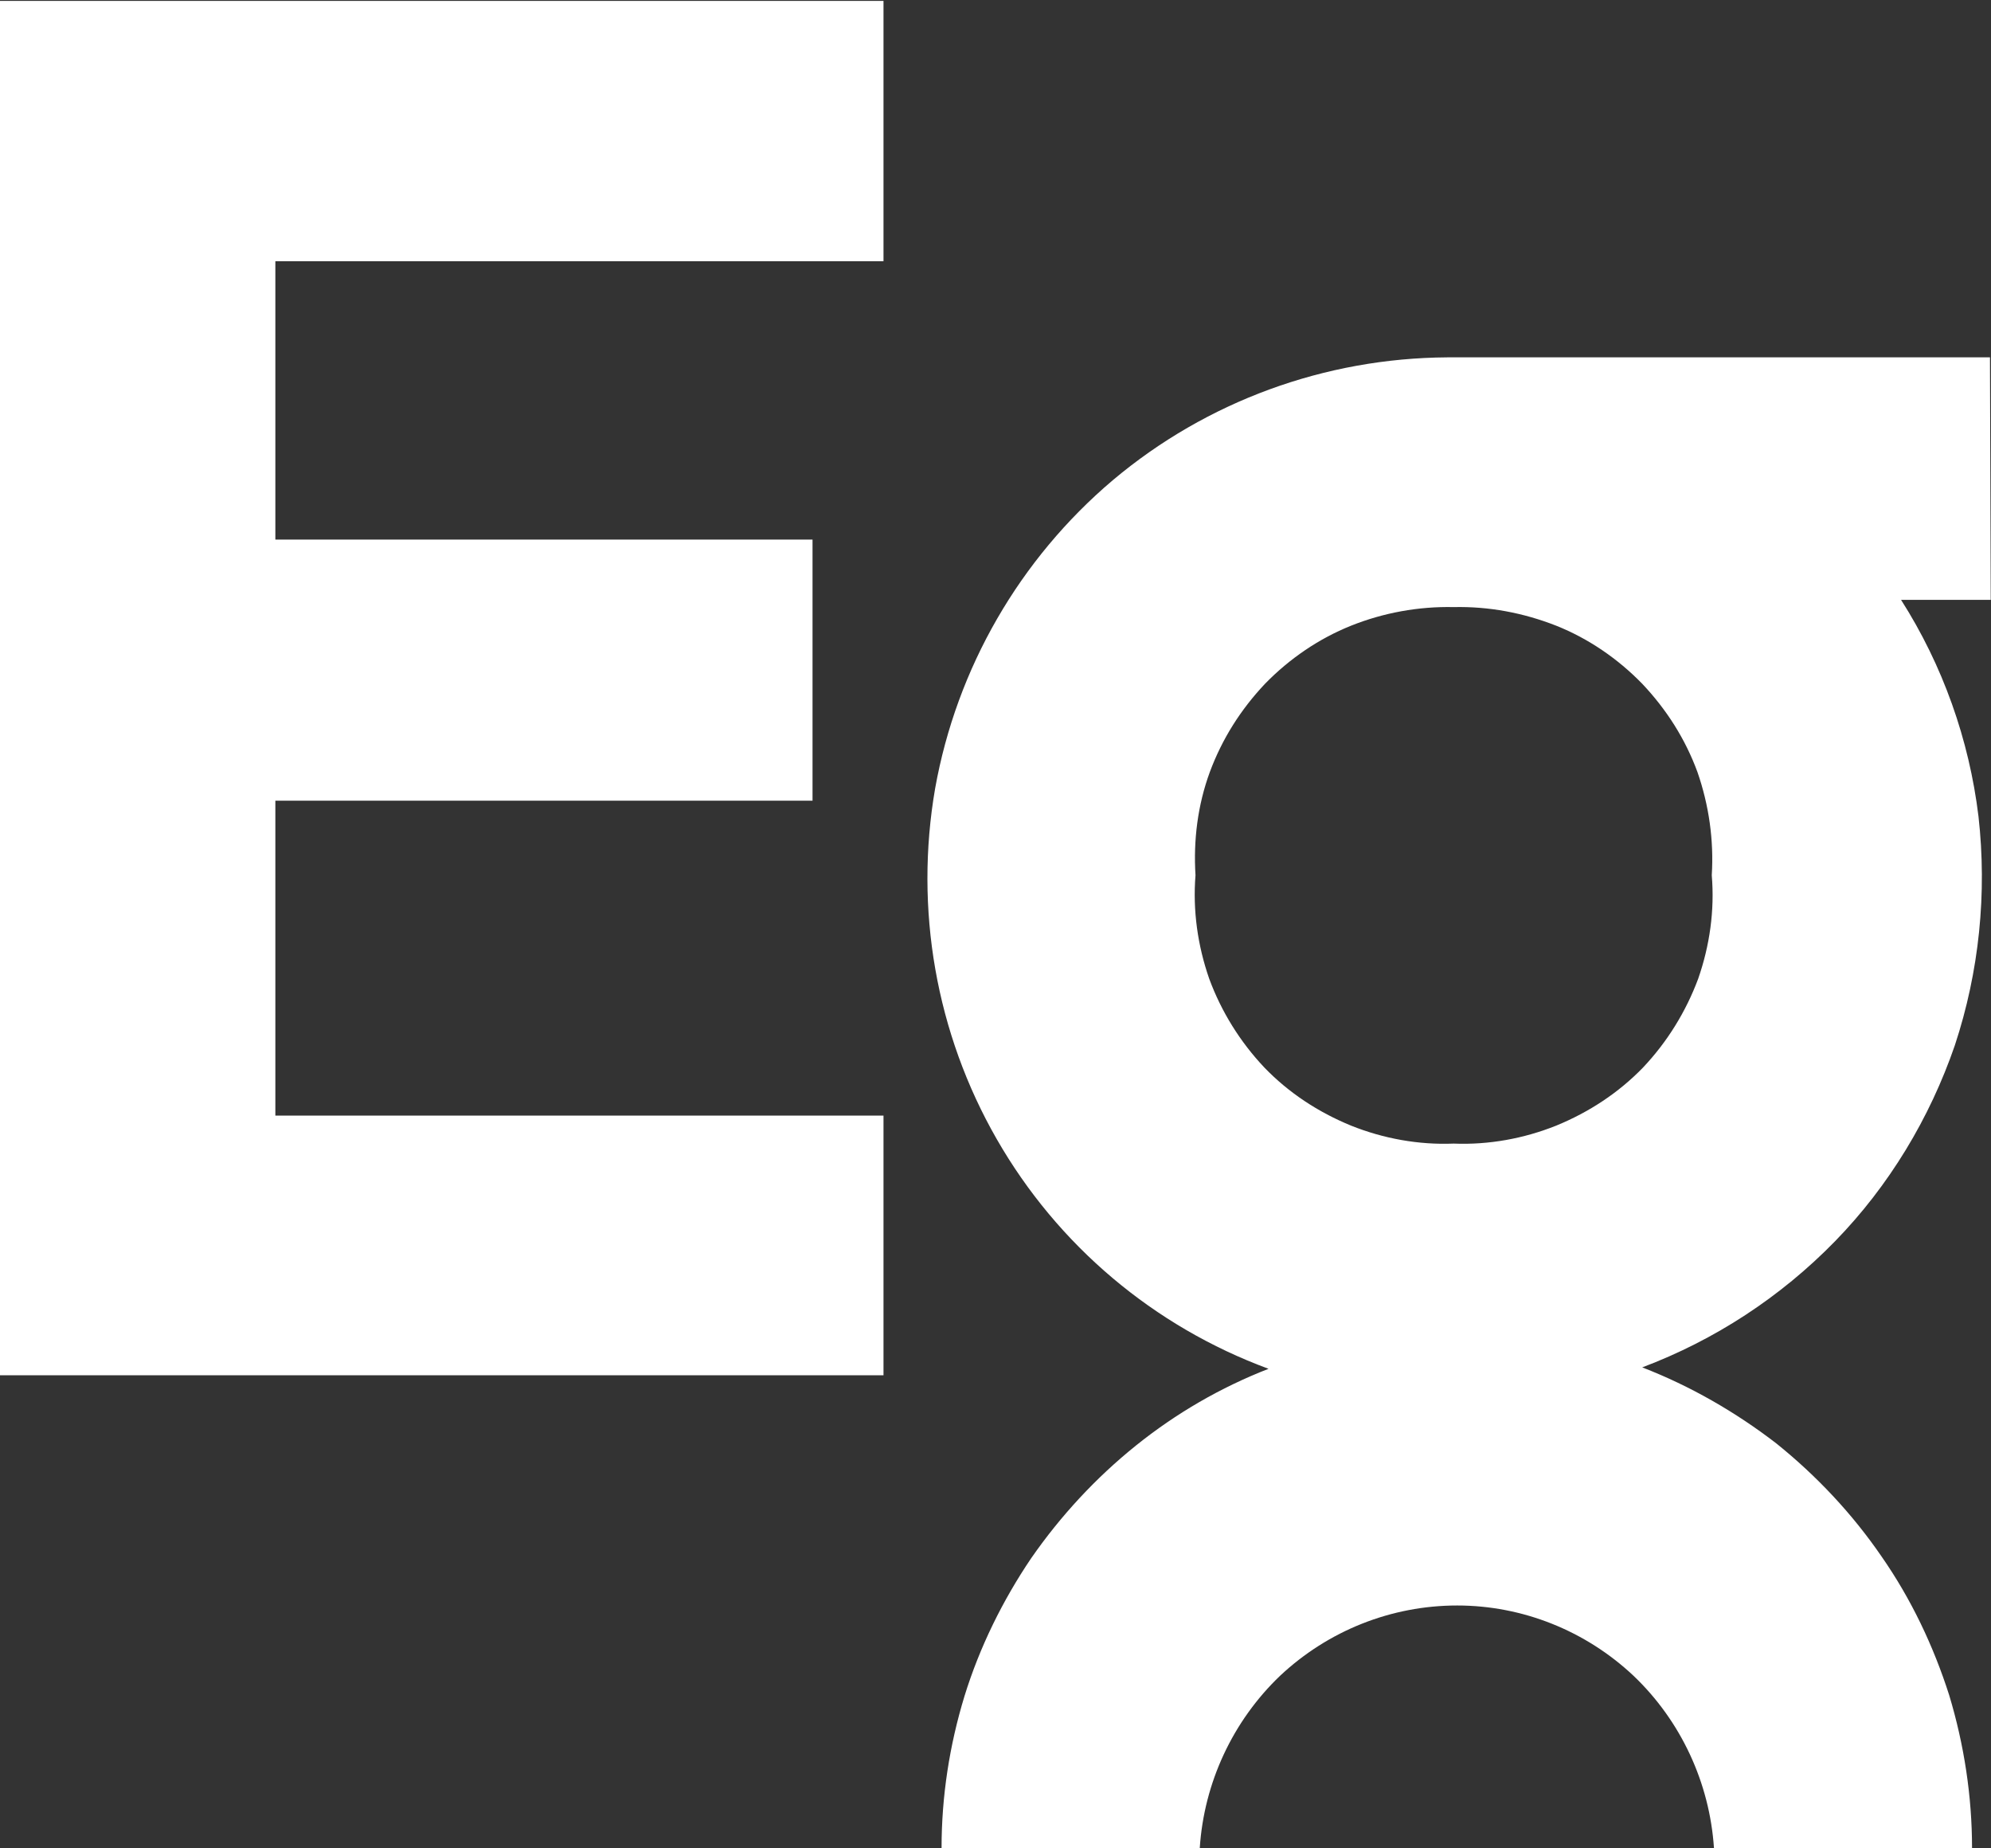
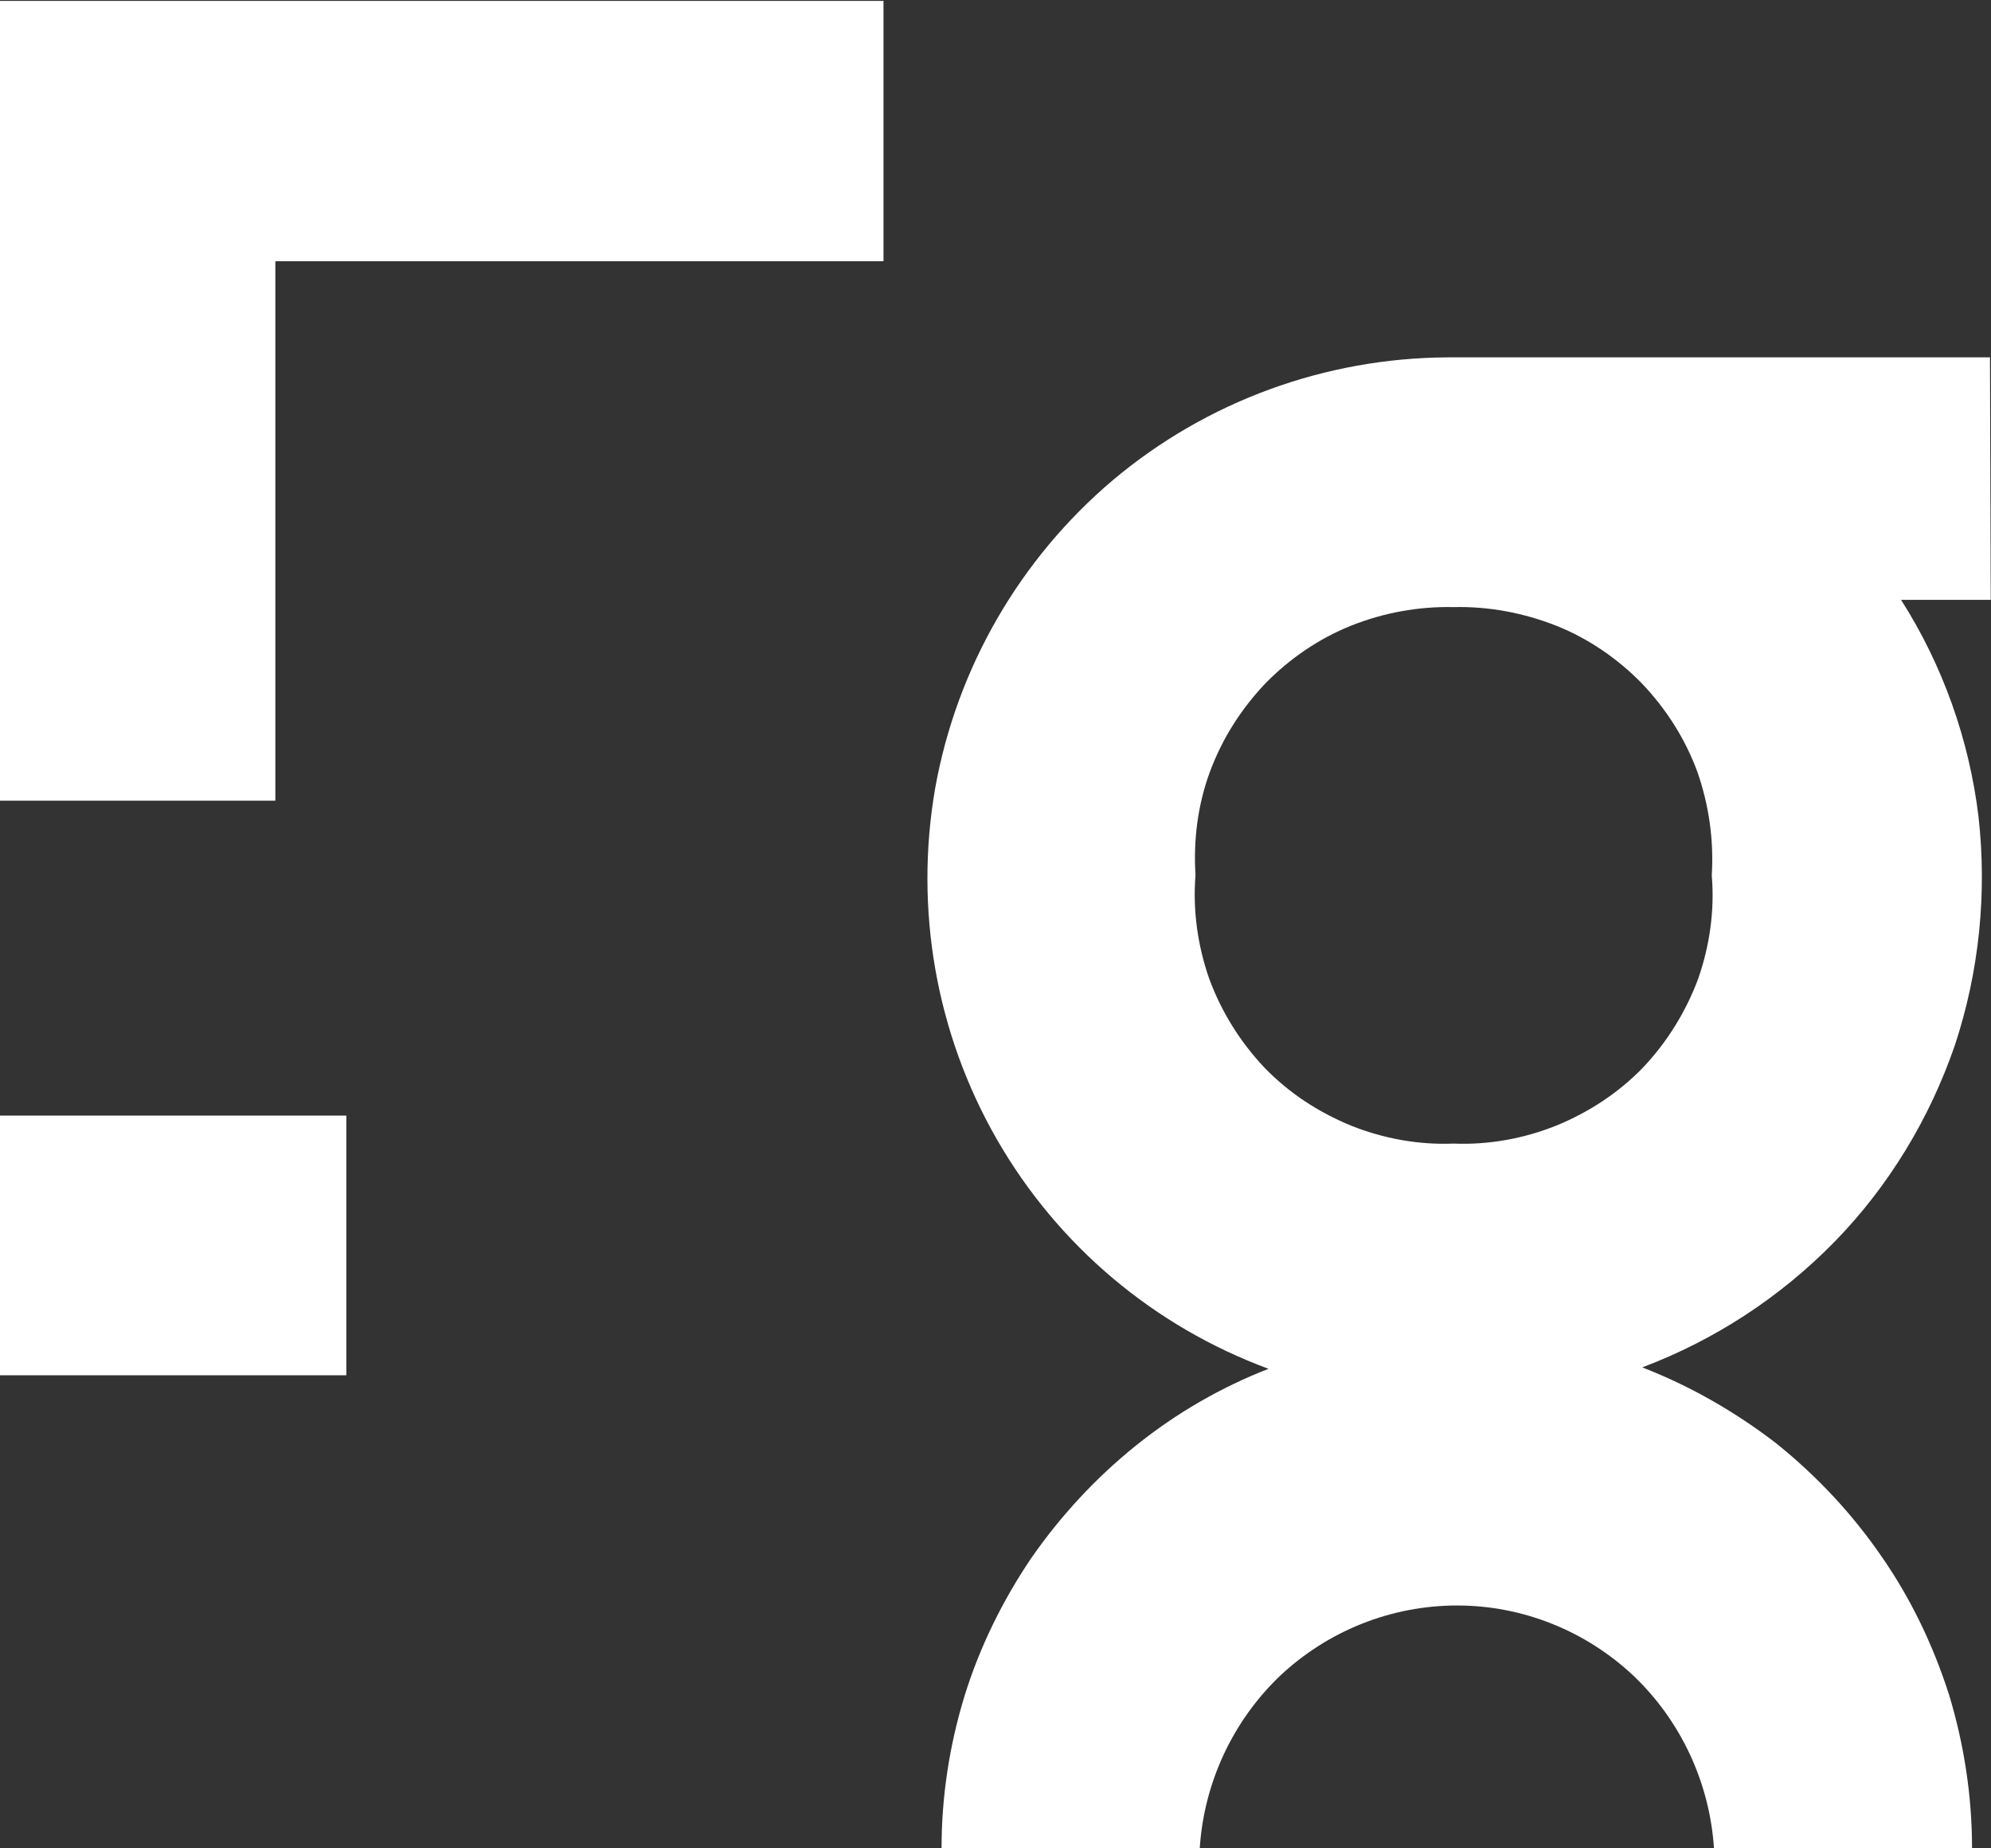
<svg xmlns="http://www.w3.org/2000/svg" version="1.2" viewBox="0 0 1543 1432" width="1543" height="1432">
  <rect x="0" y="0" width="1543" height="1432" fill="#333333" stroke="none" />
  <title>egonzehnder_BIG copy-svg</title>
  <style>
		.s0 { fill: #ffffff } 
	</style>
-   <path id="Layer" fill-rule="evenodd" class="s0" d="m684.7 0.7v201.7h-471.3v215.7h416.3v202.3h-416.3v244h471.3v201.2h-684.7v-1064.9zm858.1 464.1h-69.5c32.3 50.6 52.8 108.4 60 167.8 6.7 59.5 0.6 120.1-18.3 177.3-19.5 56.7-51.1 109-92.8 151.8-42.2 43.3-93.4 76.7-149.5 97.8 37.2 14.4 72.2 34.5 103.9 58.9 31.1 25 58.9 54.5 81.7 87.8 22.8 32.8 40 68.9 52.3 107.3 11.6 38.4 17.7 78.4 17.7 118.4h-200c-3.4-50.6-25.6-98.4-62.3-133.4-37.2-35-86.1-54.5-136.7-54.5-51.1 0-100 19.5-137.3 54.5-36.6 35-58.9 82.8-62.2 133.4h-200.1c0-40 6.1-79.5 17.8-117.8 11.7-37.8 29.5-74 51.7-106.8 22.8-32.8 50-62.2 81.1-87.2 31.1-25 65.6-45 102.8-59.5-88.9-32.8-163.4-95.6-210.6-177.9-47.2-82.2-63.9-178.4-47.8-271.7 16.7-93.4 65.6-177.9 137.8-239 72.8-61.2 164.5-94.5 259-95.1h420.7zm-336.8 407.4c25.6-10.5 48.4-25.5 67.3-45 18.9-20 33.3-43.4 42.8-68.9 8.9-25.6 12.8-52.8 10.5-80.1 1.7-27.2-2.2-54.4-11.1-80-9.4-25.6-23.9-48.4-42.8-68.4-18.9-19.4-41.6-35-66.7-45-25.5-10-52.2-15-79.4-14.4-27.3-0.6-54.5 4.4-79.5 14.4-25 10-47.8 25.6-66.7 45-18.9 20-33.3 42.8-42.8 68.4-9.4 25.6-12.8 52.8-11.1 80-2.2 27.3 1.7 54.5 10.6 80.1 9.4 25.5 23.9 48.9 42.8 68.9 18.8 19.5 41.6 34.5 67.2 45 25 10 52.2 15 79.5 13.9 27.2 1.1 54.4-3.9 79.4-13.9z" />
+   <path id="Layer" fill-rule="evenodd" class="s0" d="m684.7 0.7v201.7h-471.3v215.7v202.3h-416.3v244h471.3v201.2h-684.7v-1064.9zm858.1 464.1h-69.5c32.3 50.6 52.8 108.4 60 167.8 6.7 59.5 0.6 120.1-18.3 177.3-19.5 56.7-51.1 109-92.8 151.8-42.2 43.3-93.4 76.7-149.5 97.8 37.2 14.4 72.2 34.5 103.9 58.9 31.1 25 58.9 54.5 81.7 87.8 22.8 32.8 40 68.9 52.3 107.3 11.6 38.4 17.7 78.4 17.7 118.4h-200c-3.4-50.6-25.6-98.4-62.3-133.4-37.2-35-86.1-54.5-136.7-54.5-51.1 0-100 19.5-137.3 54.5-36.6 35-58.9 82.8-62.2 133.4h-200.1c0-40 6.1-79.5 17.8-117.8 11.7-37.8 29.5-74 51.7-106.8 22.8-32.8 50-62.2 81.1-87.2 31.1-25 65.6-45 102.8-59.5-88.9-32.8-163.4-95.6-210.6-177.9-47.2-82.2-63.9-178.4-47.8-271.7 16.7-93.4 65.6-177.9 137.8-239 72.8-61.2 164.5-94.5 259-95.1h420.7zm-336.8 407.4c25.6-10.5 48.4-25.5 67.3-45 18.9-20 33.3-43.4 42.8-68.9 8.9-25.6 12.8-52.8 10.5-80.1 1.7-27.2-2.2-54.4-11.1-80-9.4-25.6-23.9-48.4-42.8-68.4-18.9-19.4-41.6-35-66.7-45-25.5-10-52.2-15-79.4-14.4-27.3-0.6-54.5 4.4-79.5 14.4-25 10-47.8 25.6-66.7 45-18.9 20-33.3 42.8-42.8 68.4-9.4 25.6-12.8 52.8-11.1 80-2.2 27.3 1.7 54.5 10.6 80.1 9.4 25.5 23.9 48.9 42.8 68.9 18.8 19.5 41.6 34.5 67.2 45 25 10 52.2 15 79.5 13.9 27.2 1.1 54.4-3.9 79.4-13.9z" />
</svg>